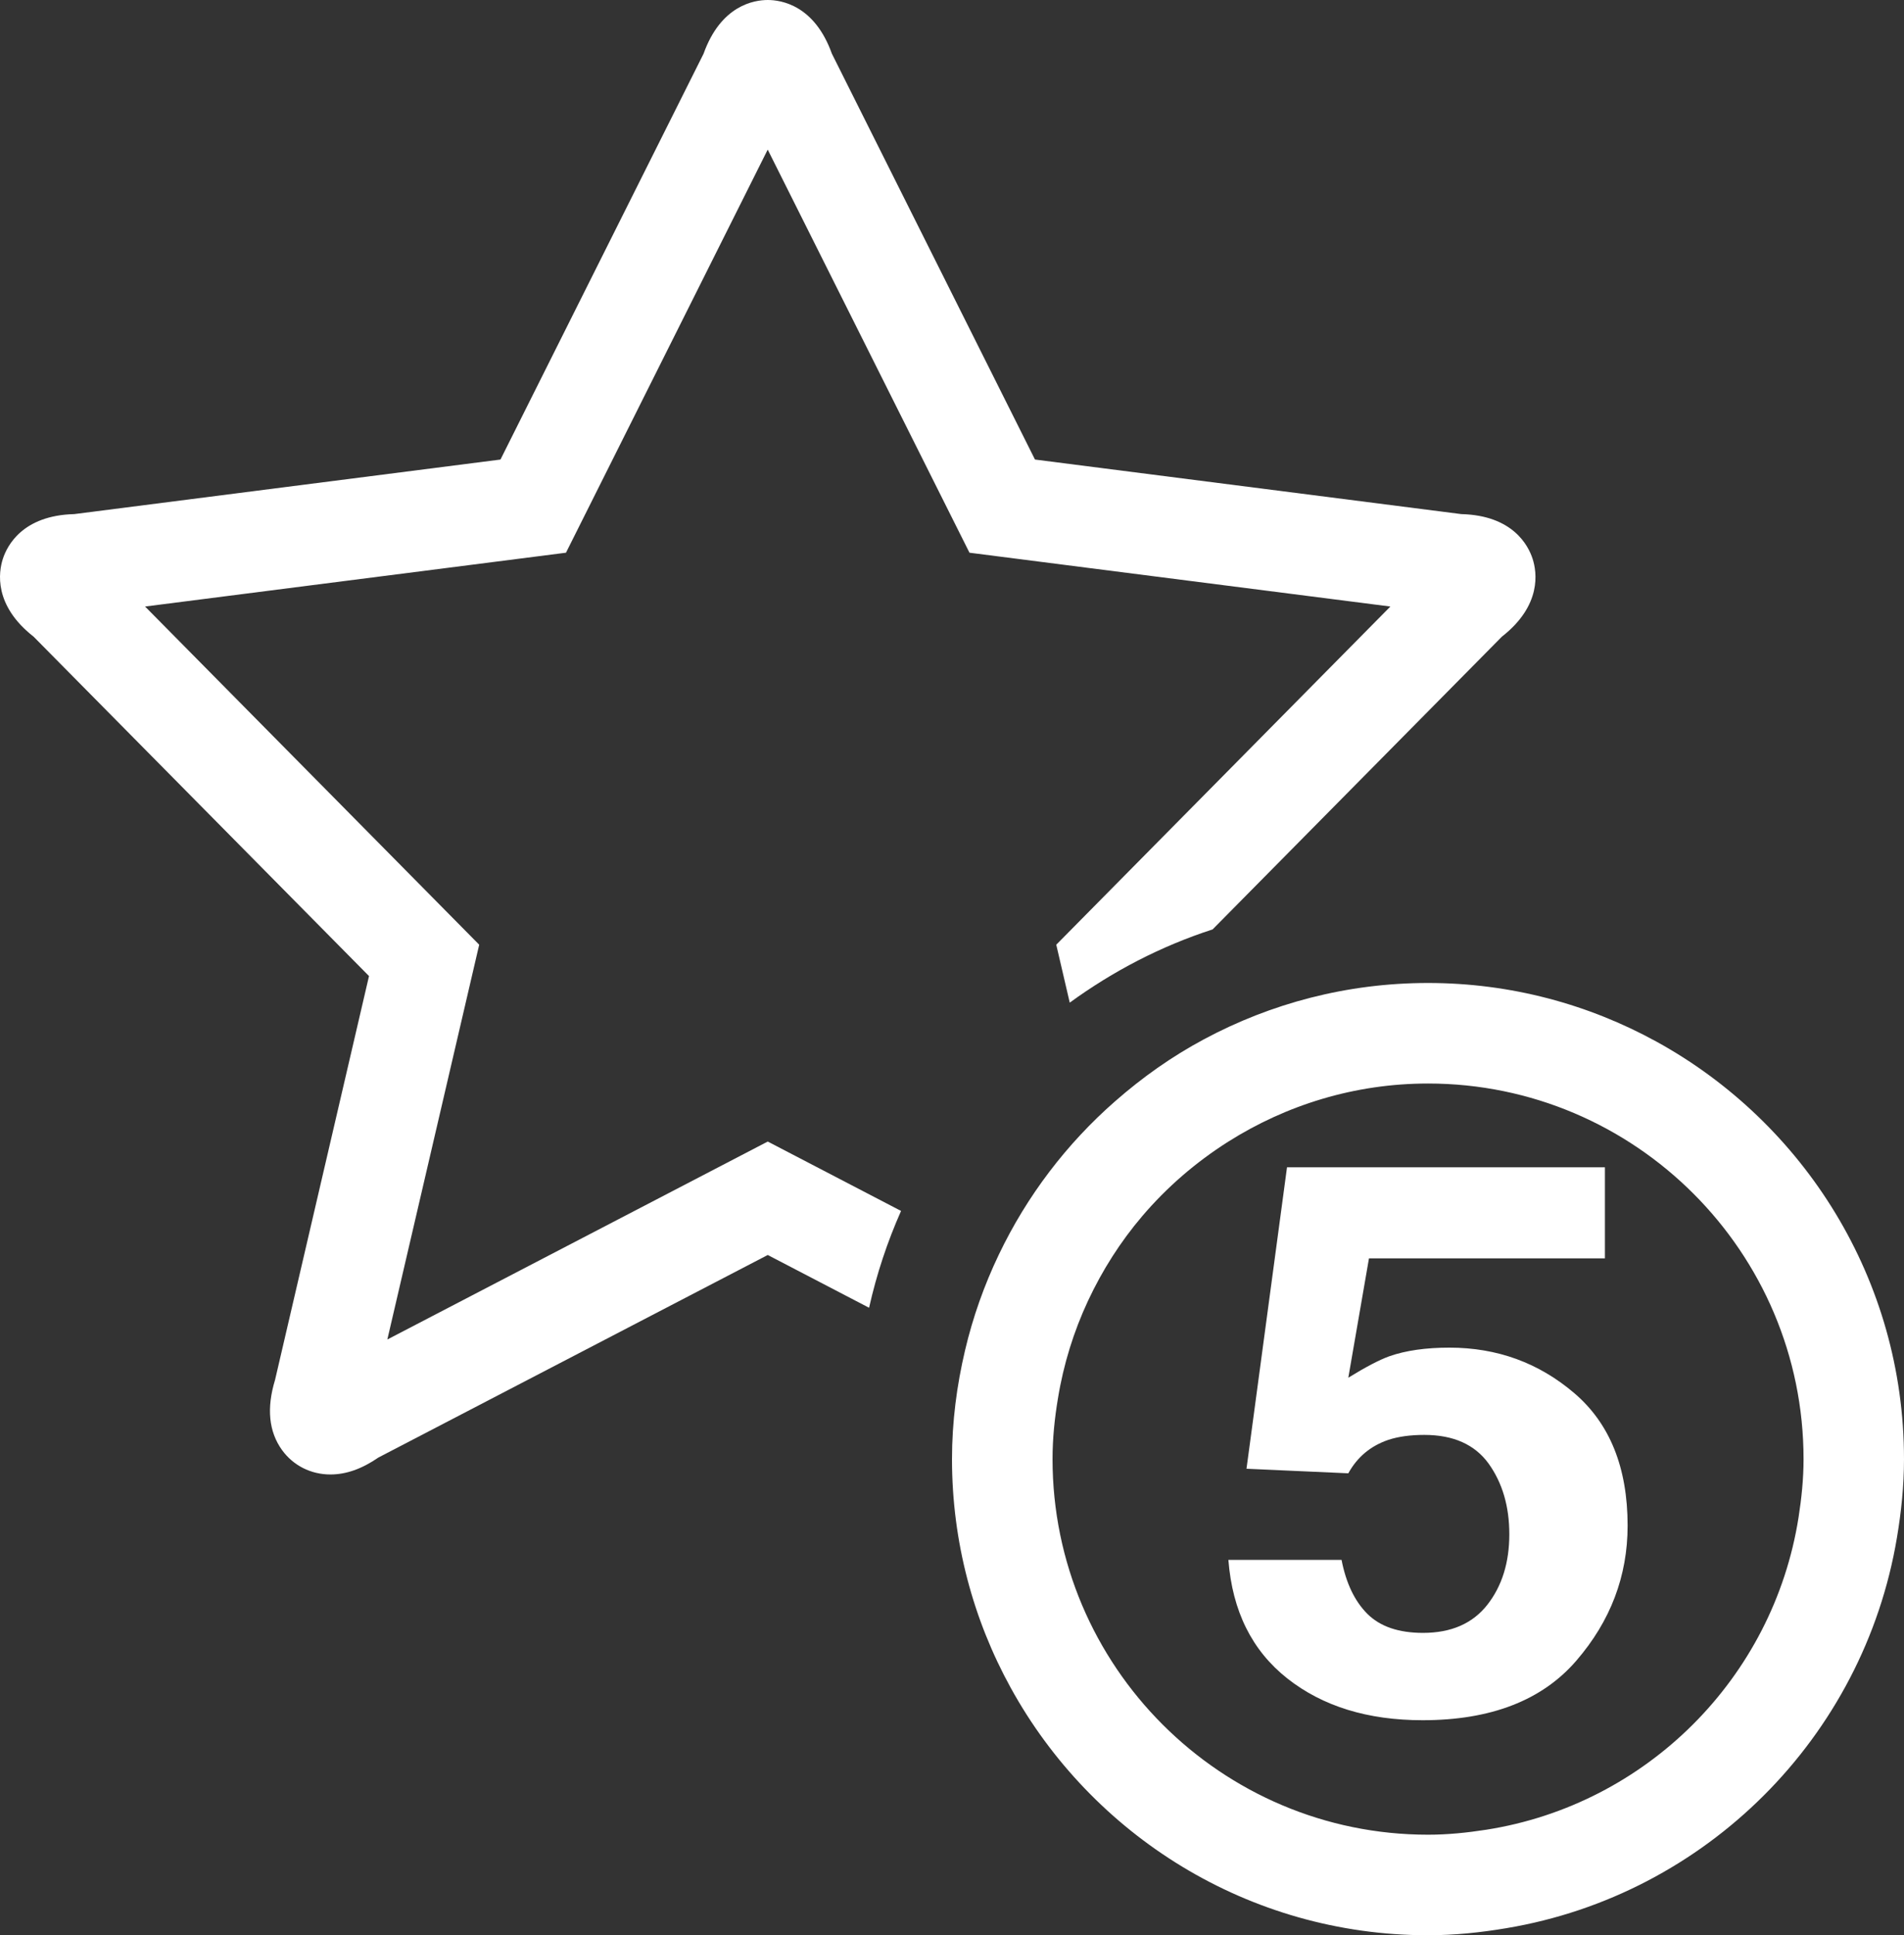
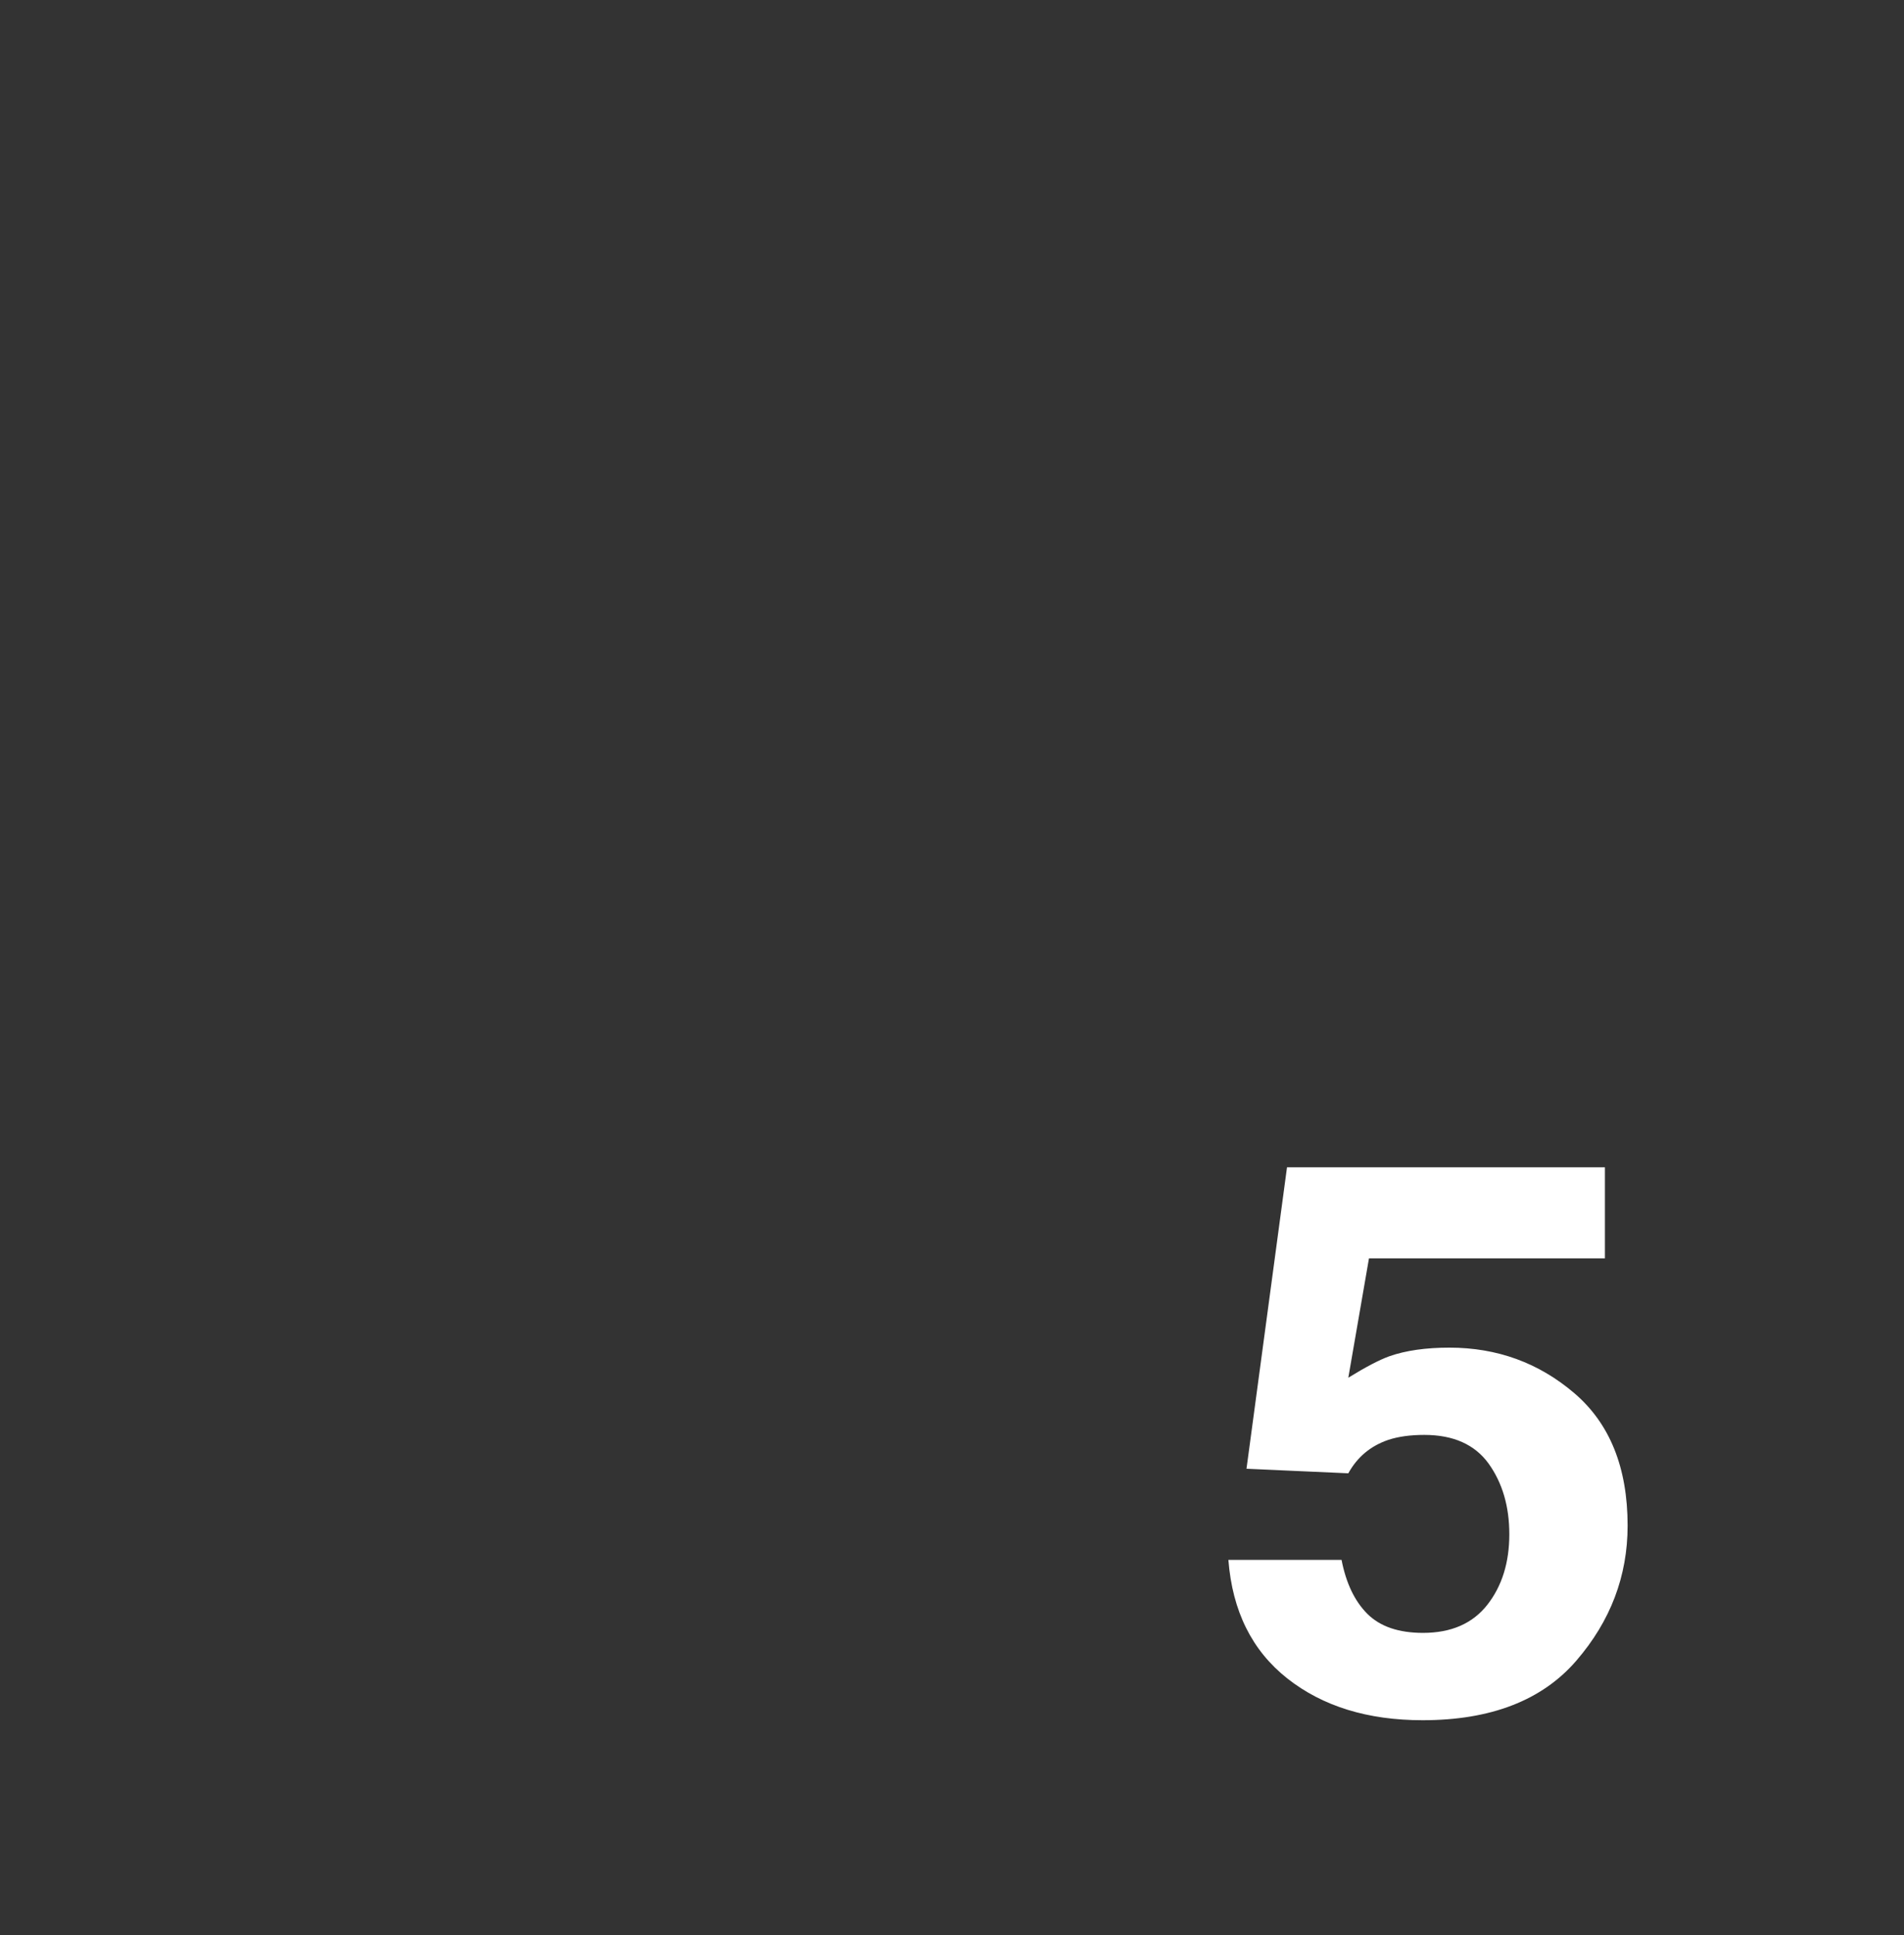
<svg xmlns="http://www.w3.org/2000/svg" width="62px" height="63px" viewBox="0 0 62 63" version="1.1">
  <rect x="0" y="0" width="62" height="63" fill="#333333" stroke="none" />
  <title>5-stars-sign</title>
  <desc>Created with Sketch.</desc>
  <defs />
  <g id="Page-1" stroke="none" stroke-width="1" fill="none" fill-rule="evenodd">
    <g id="Home_Design-HD_V2" transform="translate(-788, -3107)" fill-rule="nonzero" fill="#FFFFFF">
      <g id="diensten" transform="translate(0, 3065)">
        <g id="2" transform="translate(701, 42)">
          <g id="5-stars-sign" transform="translate(87, 0)">
-             <path d="M1.095,20.727 L12.016,31.775 L8.957,44.92 C8.676,45.839 8.752,46.606 9.183,47.204 C9.549,47.71 10.124,48 10.759,48 C11.27,48 11.782,47.82 12.321,47.449 L25,40.855 L28.3,42.573 C28.545,41.477 28.895,40.425 29.341,39.421 L25,37.162 L12.613,43.606 L15.604,30.754 L4.724,19.745 L18.43,17.993 L24.999,4.87 L31.569,17.993 L45.275,19.745 L34.395,30.754 L34.834,32.64 C36.239,31.617 37.801,30.802 39.486,30.256 L48.905,20.727 C50.215,19.702 50.045,18.62 49.907,18.193 C49.768,17.763 49.267,16.778 47.584,16.736 L33.702,14.96 L27.089,1.749 C26.526,0.174 25.446,0 25.001,0 C24.553,0 23.474,0.174 22.91,1.749 L16.297,14.96 L2.417,16.736 C0.734,16.779 0.232,17.764 0.093,18.193 C-0.045,18.619 -0.215,19.702 1.095,20.727 Z" id="Shape" />
-             <path d="M62,47.5 C62,41.647 58.738,36.547 53.939,33.909 C51.729,32.695 49.195,32 46.501,32 C43.864,32 41.381,32.666 39.206,33.832 C38.162,34.39 37.2,35.072 36.317,35.846 C34.733,37.231 33.439,38.93 32.523,40.847 C32.05,41.835 31.68,42.875 31.424,43.963 C31.156,45.101 31,46.281 31,47.5 C31,50.196 31.694,52.731 32.91,54.941 C35.547,59.738 40.649,63 46.5,63 C47.371,63 48.22,62.91 49.052,62.77 C55.552,61.685 60.683,56.555 61.77,50.057 C61.91,49.224 62,48.373 62,47.5 Z M46.501,59.727 C39.759,59.727 34.274,54.242 34.274,47.5 C34.274,46.827 34.342,46.172 34.449,45.528 C34.631,44.411 34.964,43.344 35.428,42.349 C35.895,41.35 36.486,40.422 37.193,39.592 C37.995,38.65 38.938,37.836 39.987,37.171 C41.876,35.976 44.106,35.273 46.502,35.273 C53.243,35.273 58.729,40.758 58.729,47.5 C58.729,48.148 58.663,48.779 58.566,49.399 C57.745,54.621 53.618,58.747 48.396,59.565 C47.776,59.661 47.147,59.727 46.501,59.727 Z" id="Shape" />
            <path d="M47.197,43.871 C46.428,43.871 45.775,43.964 45.24,44.152 C44.92,44.267 44.475,44.499 43.905,44.85 L44.578,40.965 L52.261,40.965 L52.261,38 L41.909,38 L41.247,42.925 L40.637,47.462 L40.589,47.814 L43.905,47.962 C44.198,47.431 44.634,47.068 45.212,46.872 C45.54,46.765 45.929,46.712 46.378,46.712 C47.327,46.712 48.025,47.025 48.476,47.649 C48.923,48.275 49.148,49.039 49.148,49.946 C49.148,50.869 48.908,51.636 48.43,52.245 C47.951,52.853 47.254,53.157 46.338,53.157 C45.545,53.157 44.941,52.951 44.526,52.538 C44.112,52.124 43.832,51.538 43.685,50.78 L40,50.78 C40.129,52.446 40.768,53.732 41.917,54.639 C43.067,55.547 44.537,56 46.325,56 C48.545,56 50.214,55.354 51.328,54.064 C52.443,52.774 53,51.307 53,49.665 C53,47.778 52.421,46.34 51.263,45.352 C50.106,44.365 48.752,43.871 47.197,43.871 Z" id="Shape" />
          </g>
        </g>
      </g>
    </g>
  </g>
</svg>